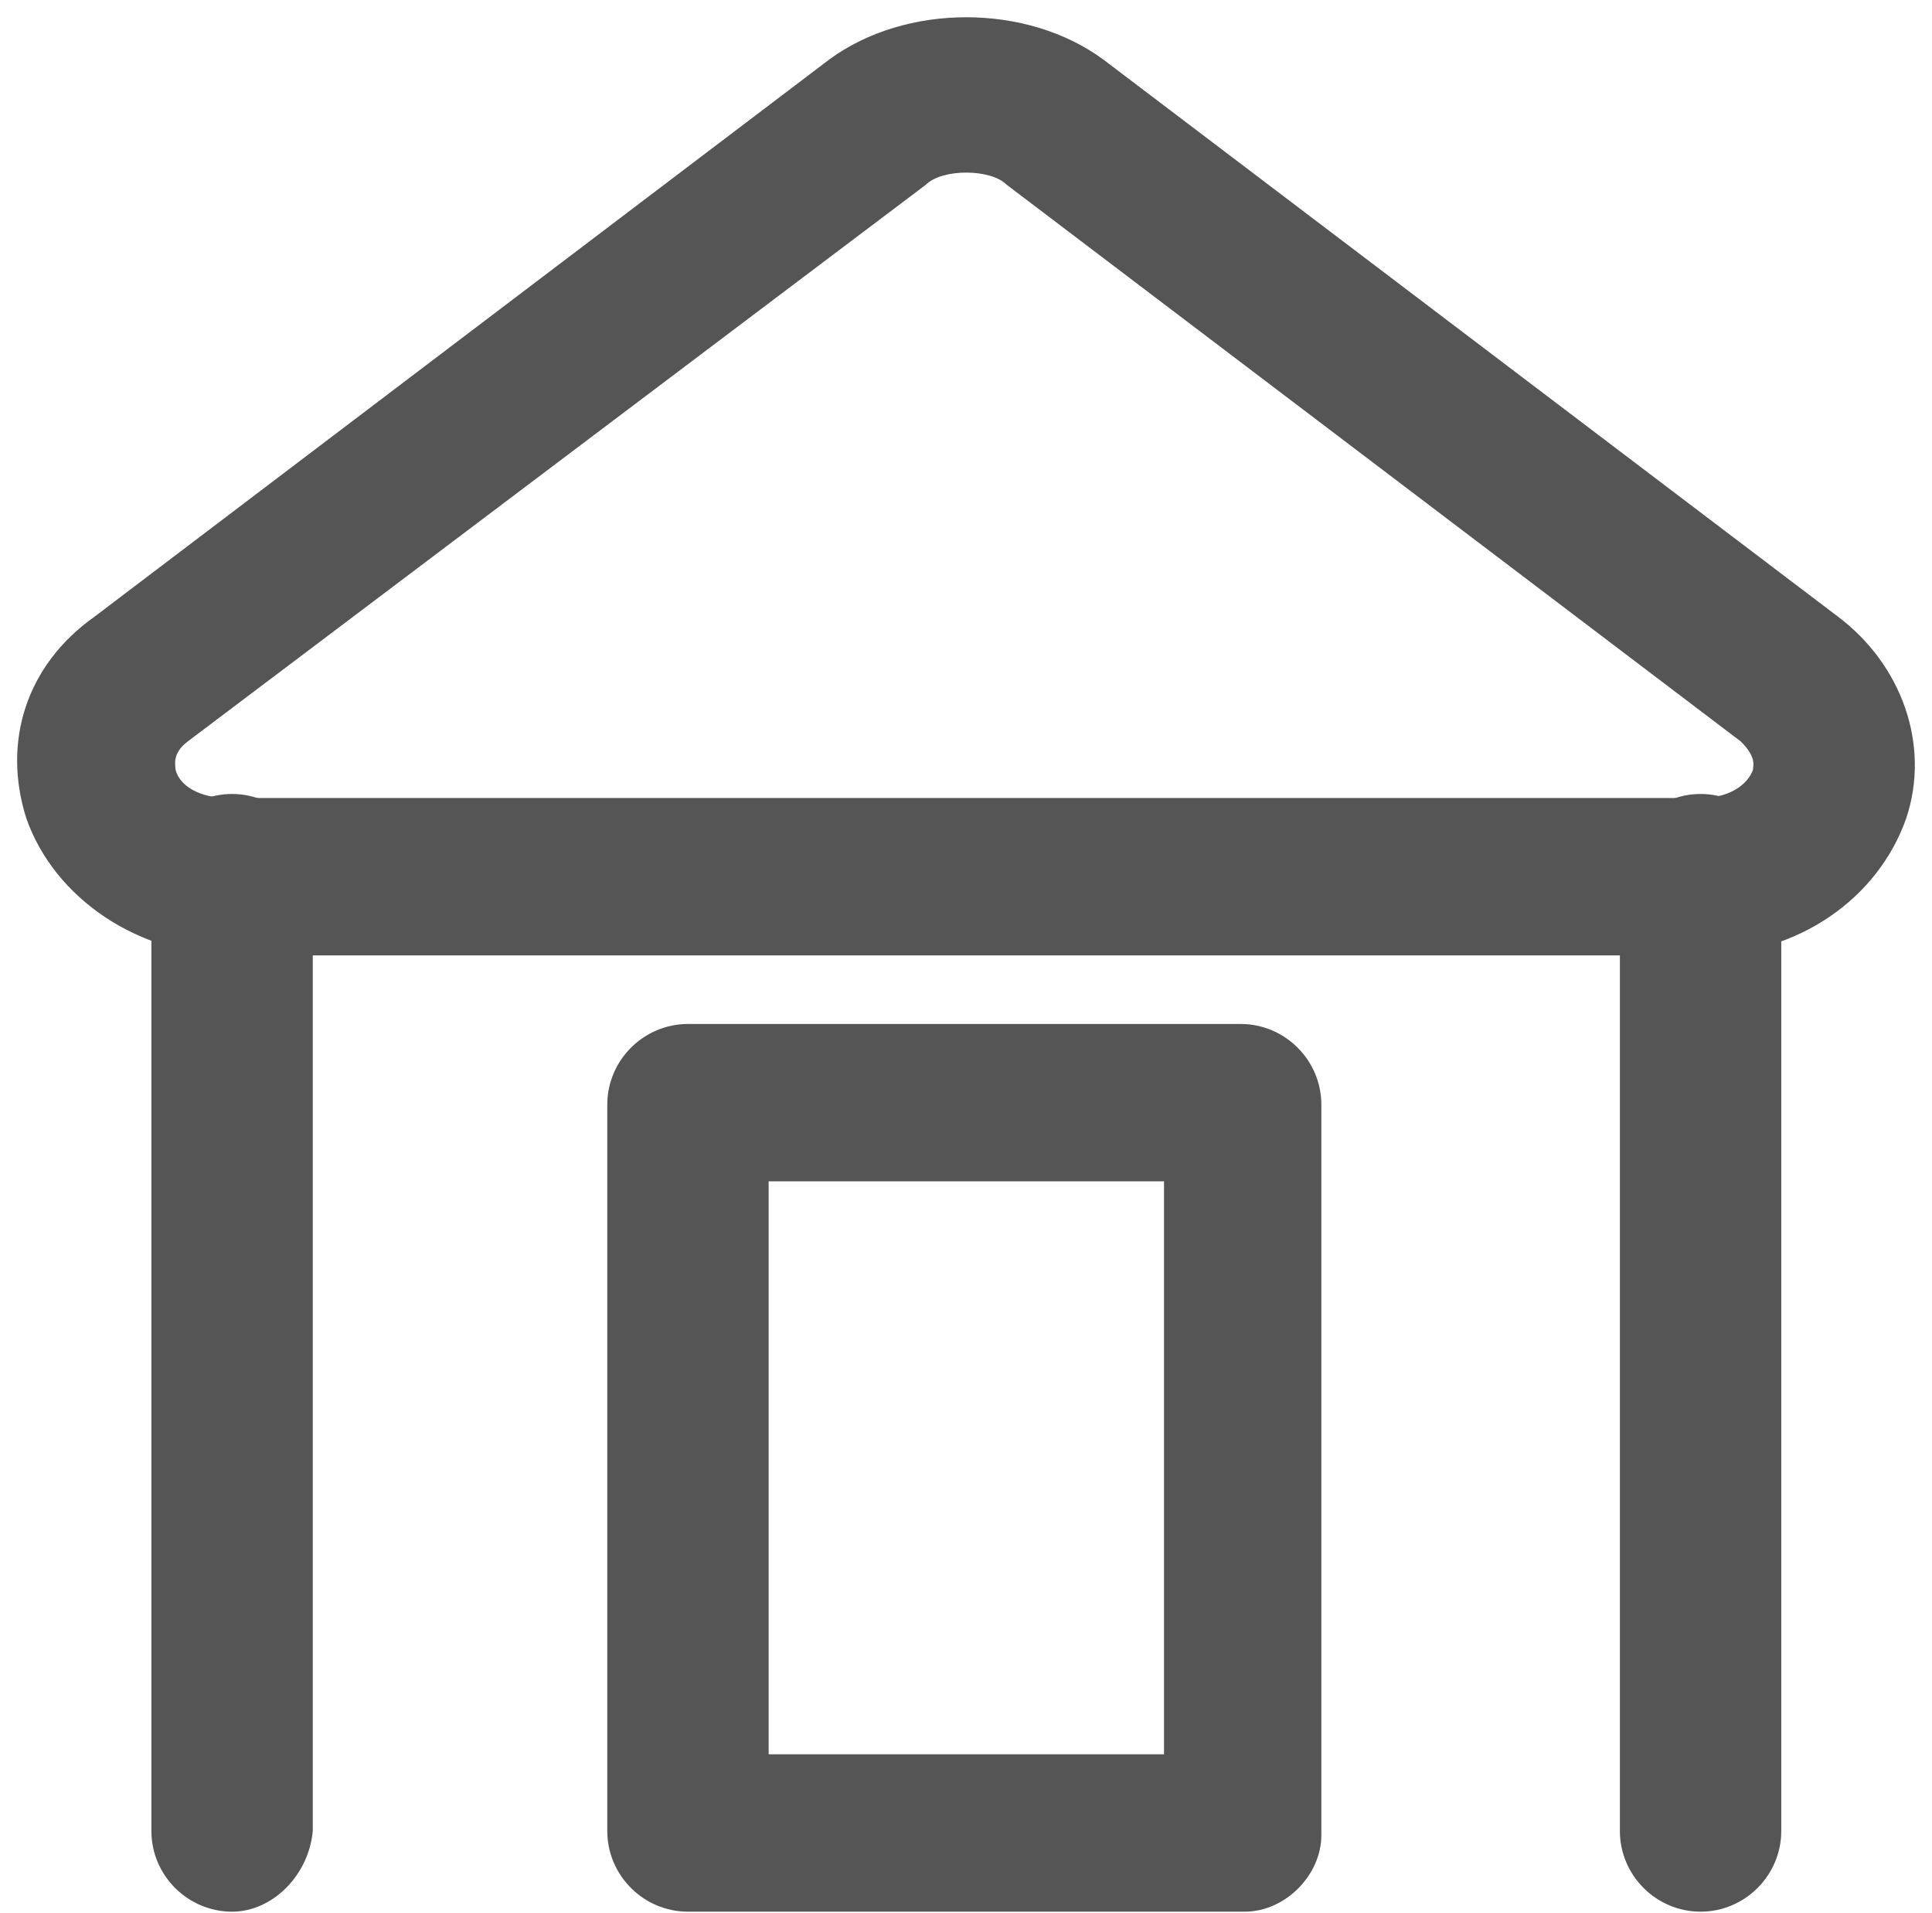
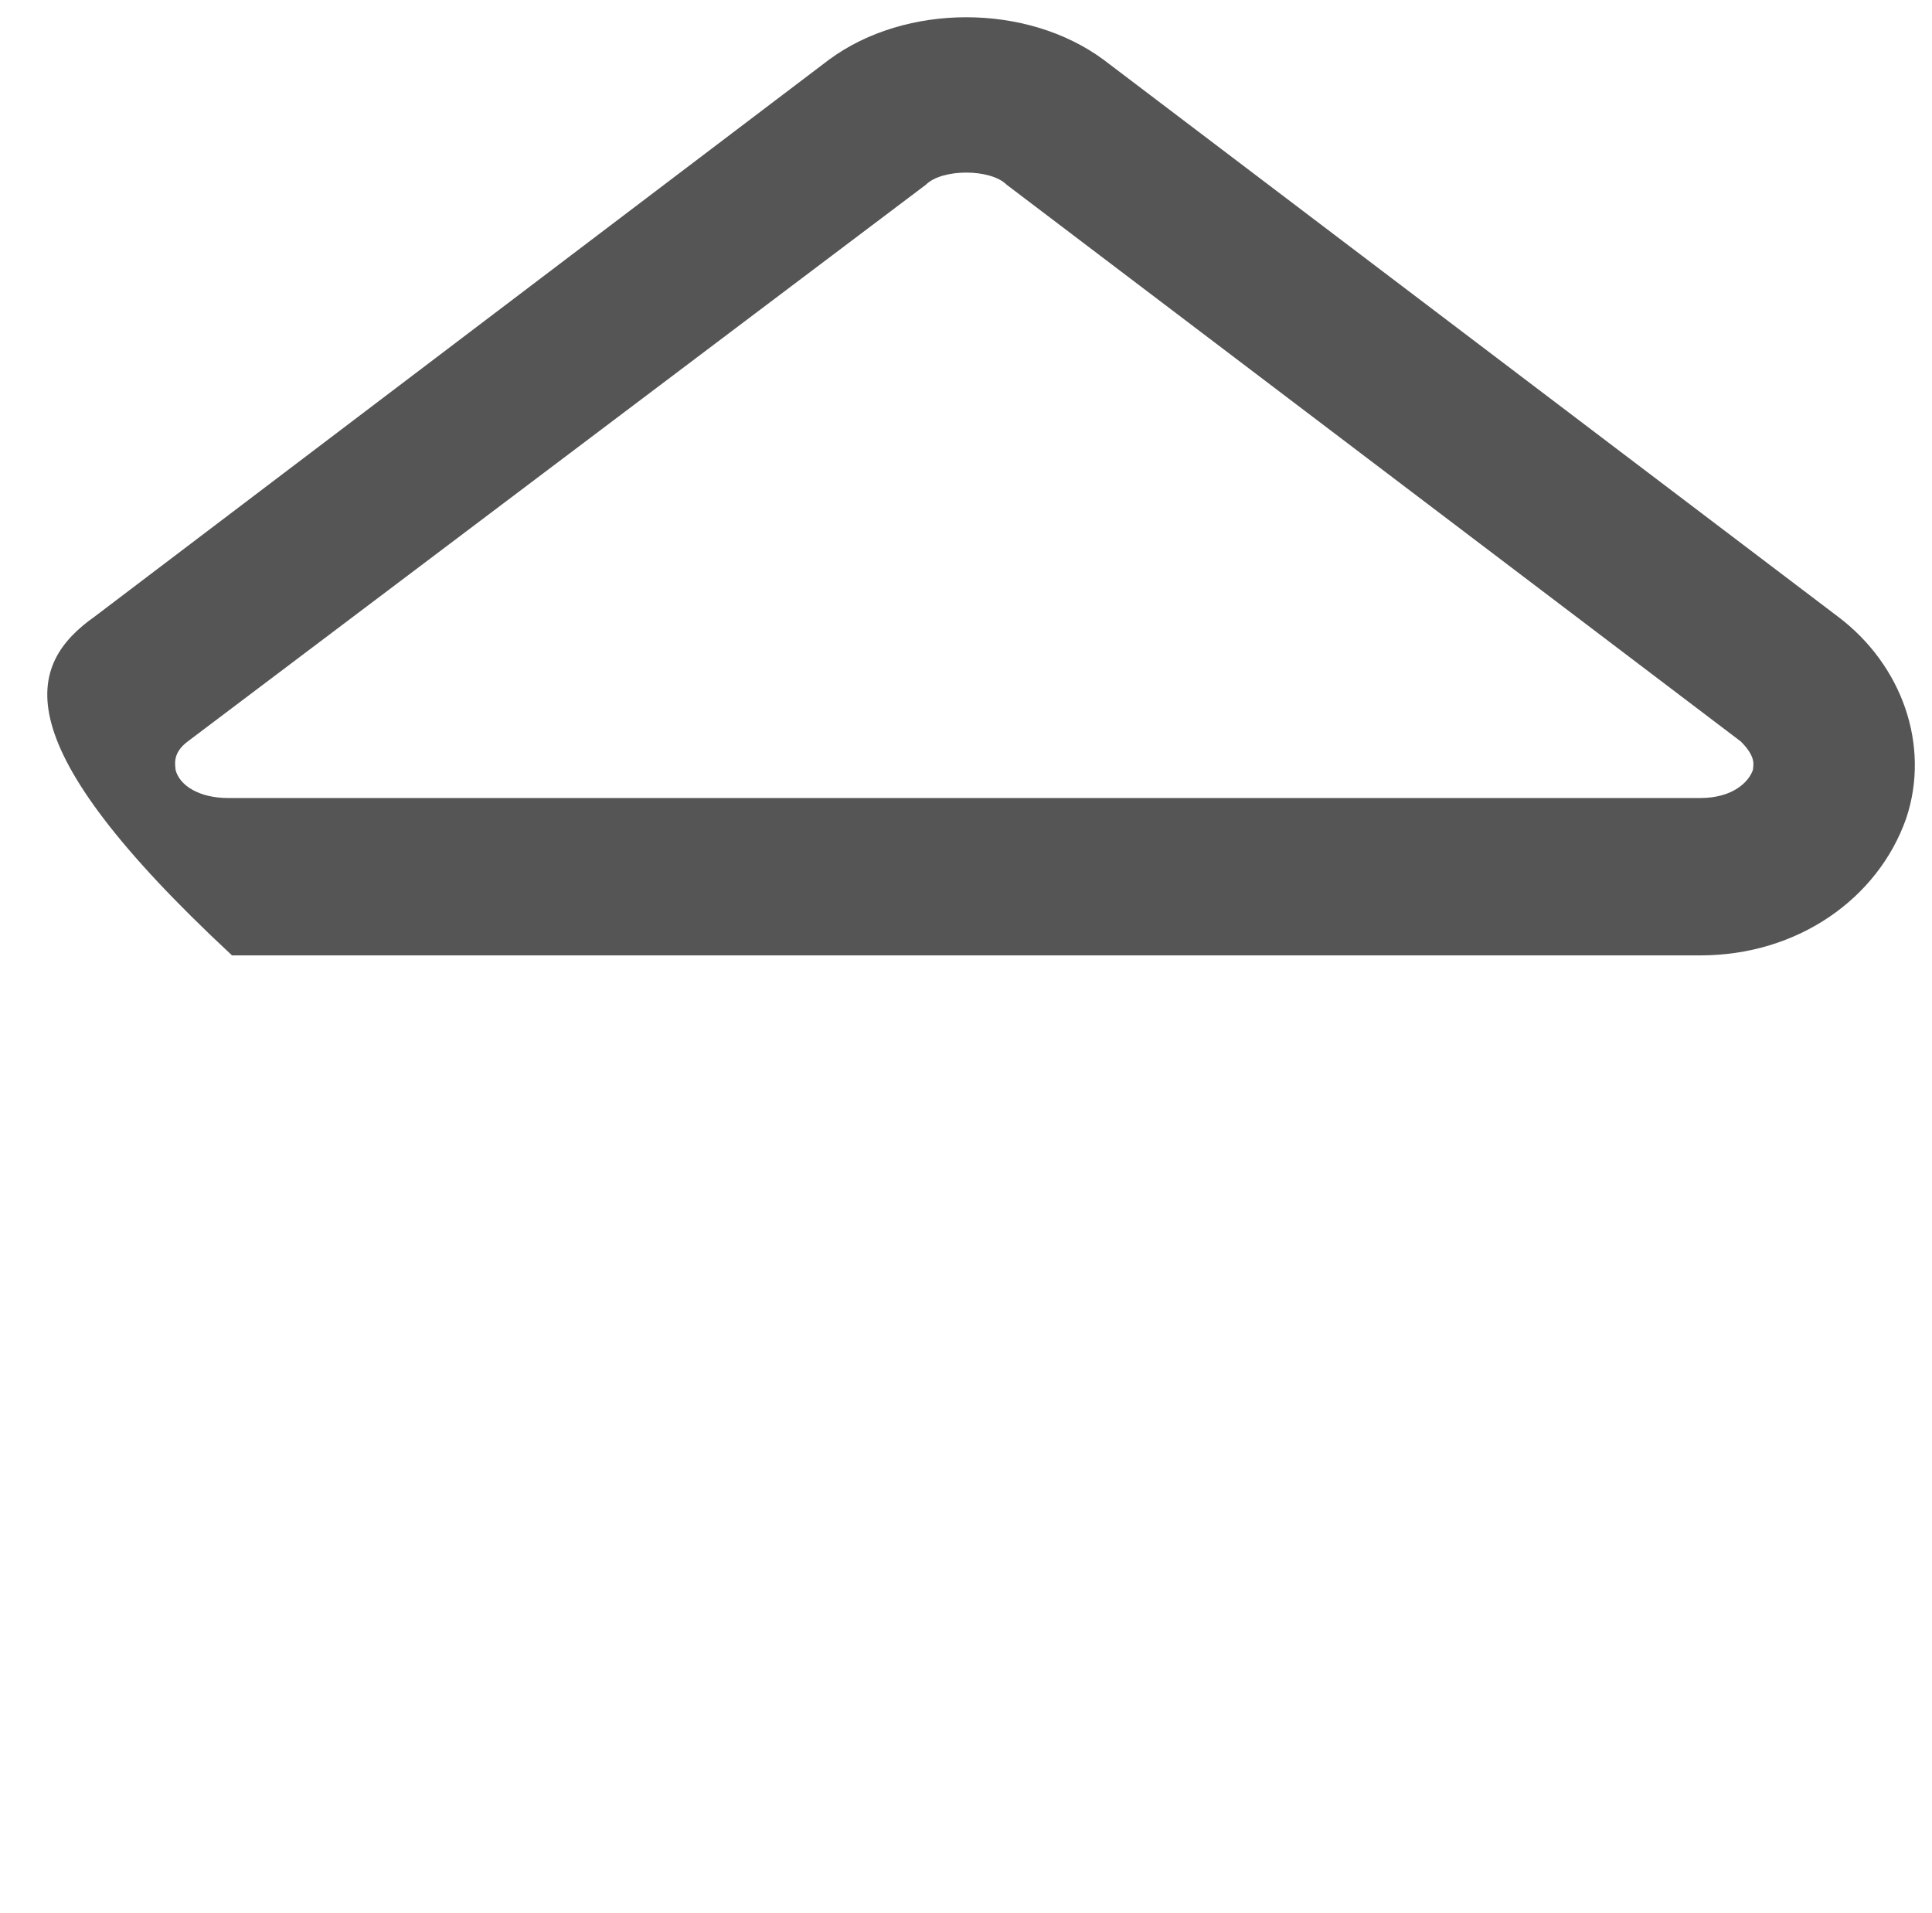
<svg xmlns="http://www.w3.org/2000/svg" width="102" height="101" viewBox="0 0 102 101" fill="none">
-   <path d="M89.779 50.431H12.249C7.351 50.431 2.878 47.449 1.387 43.189C0.109 39.142 1.387 35.096 5.008 32.539L43.772 3.147C47.819 0.165 54.209 0.165 58.256 3.147L97.021 32.539C100.428 35.096 101.919 39.355 100.641 43.189C99.15 47.449 94.891 50.431 89.779 50.431ZM51.014 9.11C50.162 9.11 49.31 9.323 48.884 9.749L9.907 39.142C9.055 39.781 9.268 40.42 9.268 40.633C9.481 41.485 10.546 42.124 12.037 42.124H89.779C91.483 42.124 92.335 41.272 92.548 40.633C92.548 40.42 92.761 39.994 91.909 39.142L53.144 9.749C52.718 9.323 51.866 9.11 51.014 9.11Z" fill="#555555" />
-   <path d="M12.253 100.91C9.91 100.91 7.993 98.993 7.993 96.65V46.171C7.993 43.828 9.91 41.911 12.253 41.911C14.596 41.911 16.513 43.828 16.513 46.171V96.65C16.3 98.993 14.383 100.91 12.253 100.91ZM89.782 100.91C87.439 100.91 85.522 98.993 85.522 96.65V46.171C85.522 43.828 87.439 41.911 89.782 41.911C92.125 41.911 94.042 43.828 94.042 46.171V96.65C94.042 98.993 92.125 100.91 89.782 100.91ZM65.714 100.91H36.321C33.978 100.91 32.061 98.993 32.061 96.65V58.312C32.061 55.969 33.978 54.052 36.321 54.052H65.501C67.844 54.052 69.761 55.969 69.761 58.312V96.863C69.761 98.993 67.844 100.91 65.714 100.91ZM40.581 92.603H61.454V62.358H40.581V92.603Z" fill="#555555" />
+   <path d="M89.779 50.431H12.249C0.109 39.142 1.387 35.096 5.008 32.539L43.772 3.147C47.819 0.165 54.209 0.165 58.256 3.147L97.021 32.539C100.428 35.096 101.919 39.355 100.641 43.189C99.15 47.449 94.891 50.431 89.779 50.431ZM51.014 9.11C50.162 9.11 49.31 9.323 48.884 9.749L9.907 39.142C9.055 39.781 9.268 40.42 9.268 40.633C9.481 41.485 10.546 42.124 12.037 42.124H89.779C91.483 42.124 92.335 41.272 92.548 40.633C92.548 40.42 92.761 39.994 91.909 39.142L53.144 9.749C52.718 9.323 51.866 9.11 51.014 9.11Z" fill="#555555" />
</svg>